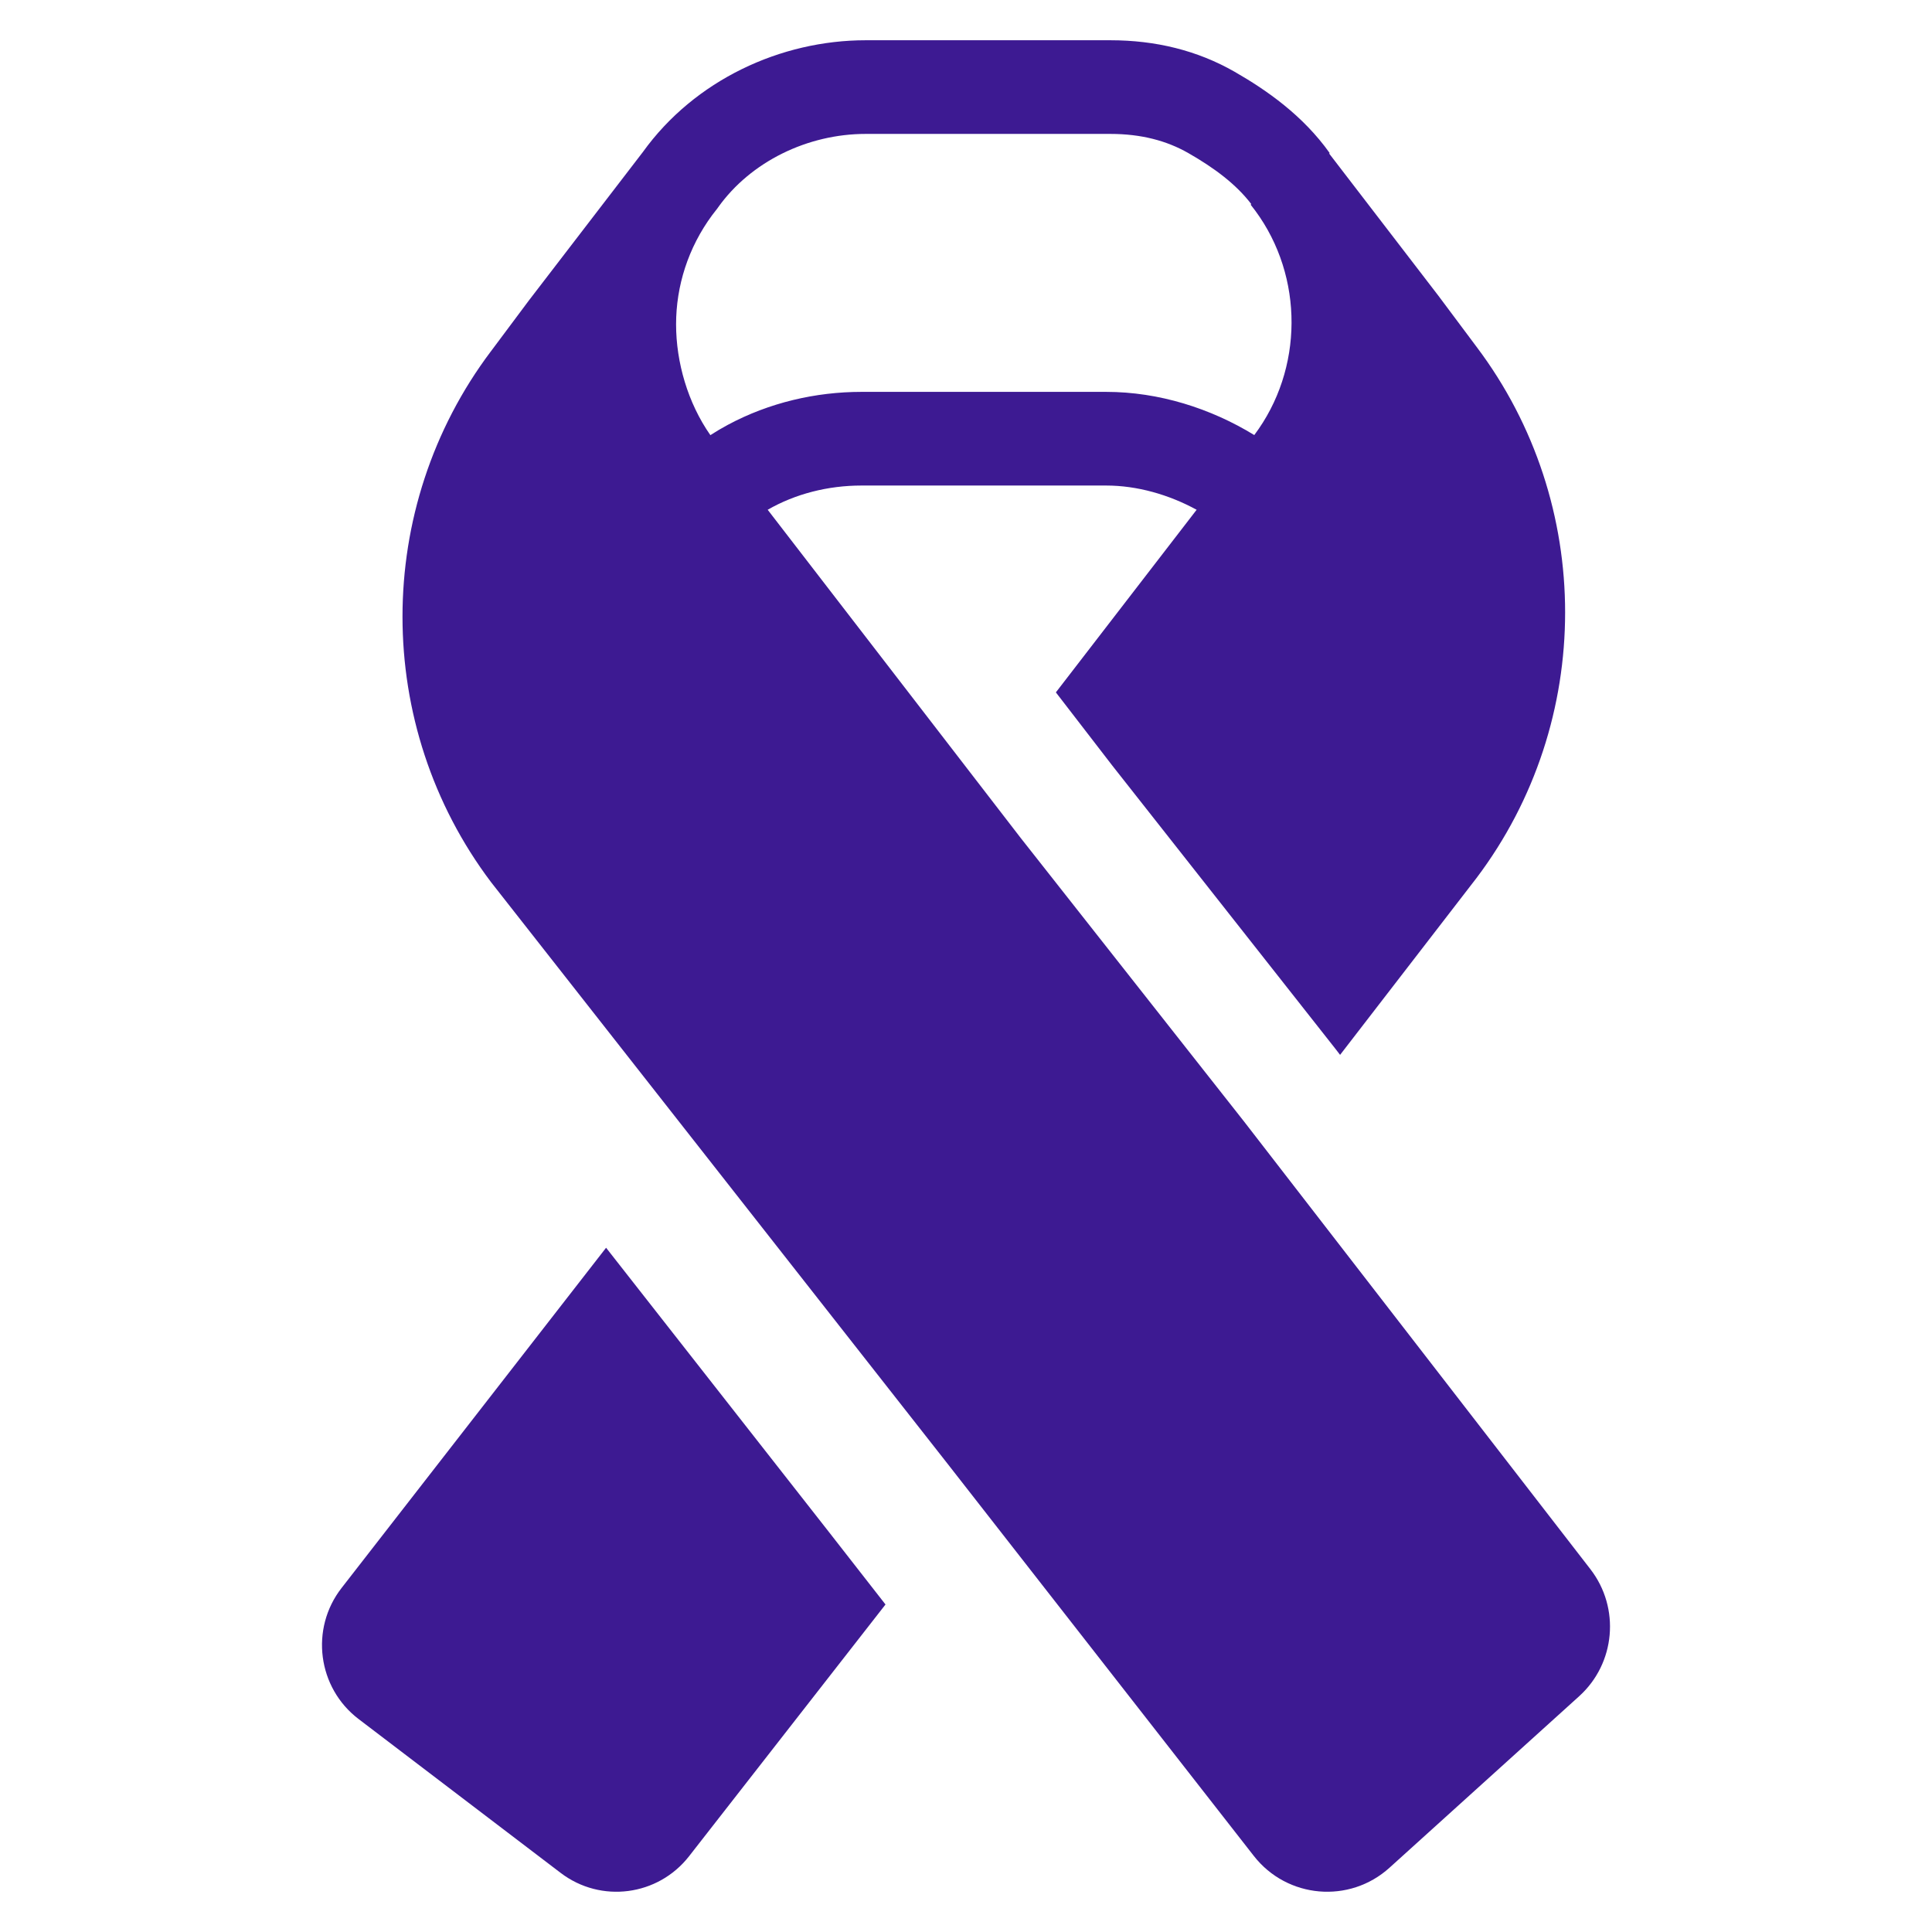
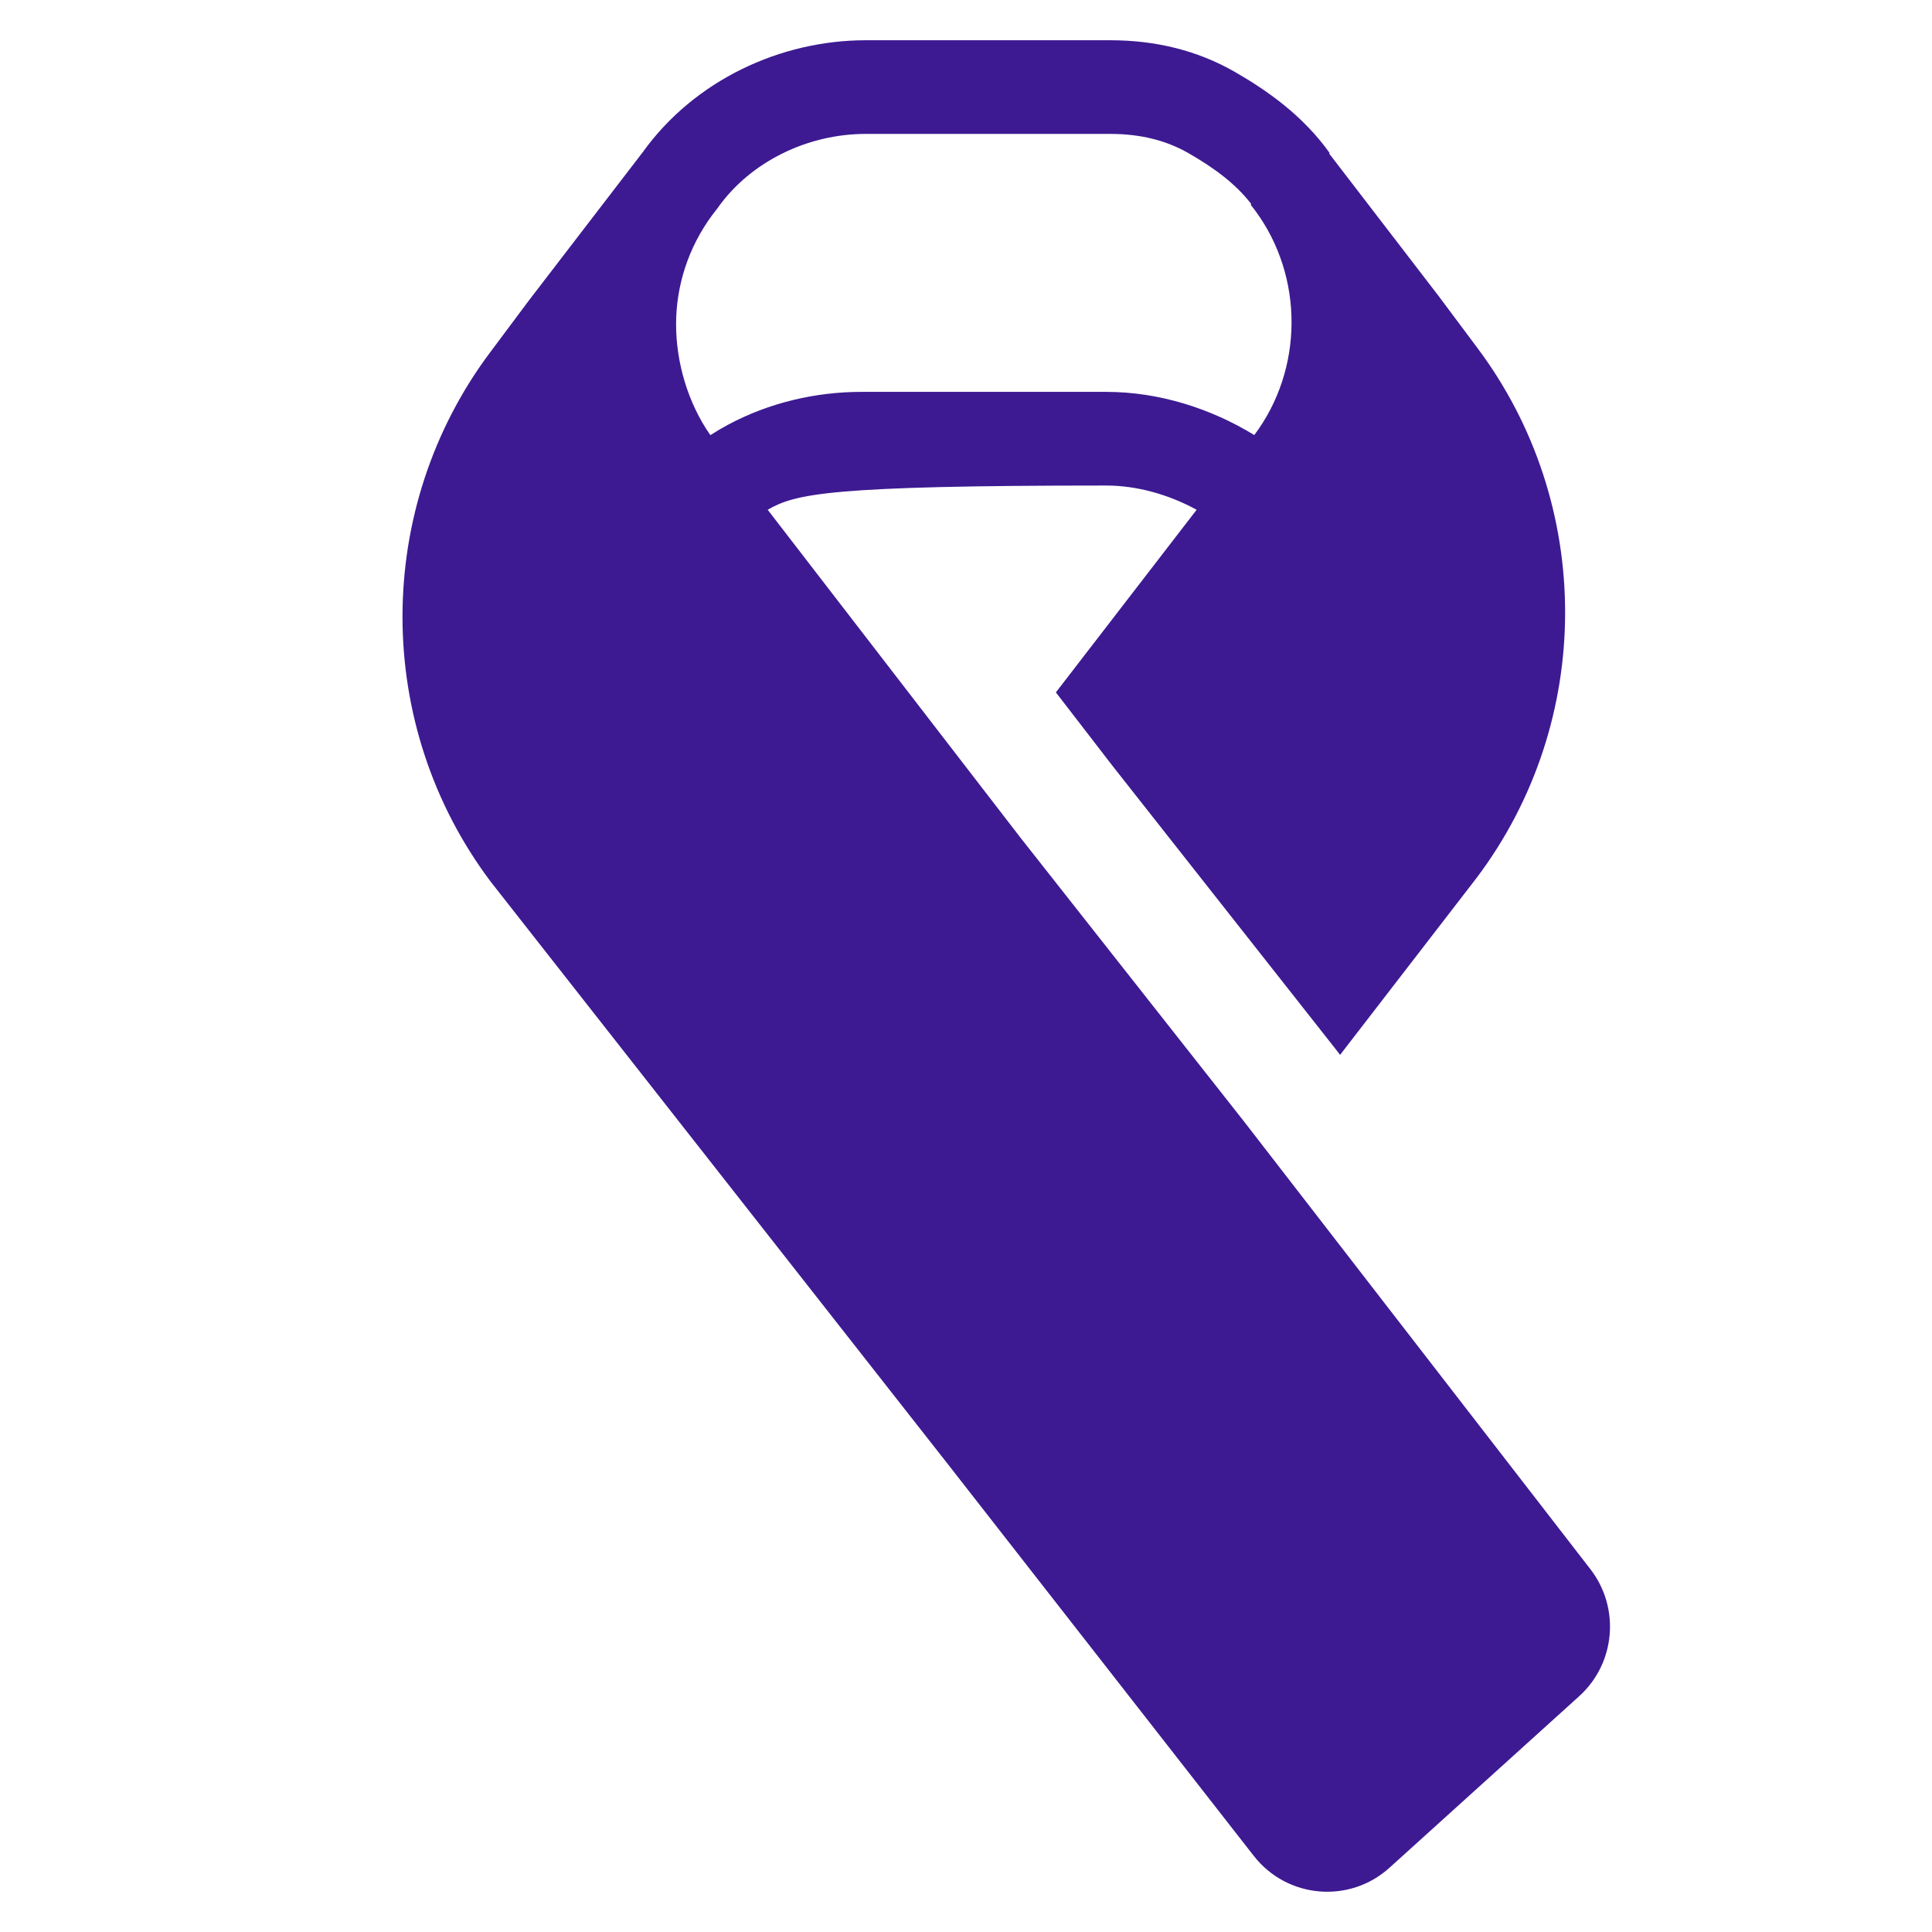
<svg xmlns="http://www.w3.org/2000/svg" width="48" height="48" viewBox="0 0 48 48" fill="none">
-   <path fill-rule="evenodd" clip-rule="evenodd" d="M27.587 1C28.708 1 29.748 1.252 30.677 1.785C31.47 2.24 32.37 2.867 33.036 3.803L33.022 3.813L33.035 3.831L35.736 7.347L36.687 8.62C39.618 12.509 39.618 17.924 36.685 21.812L33.294 26.208L33.188 26.07L27.635 19.021L26.233 17.202L29.73 12.665C29.037 12.287 28.25 12.063 27.482 12.063H21.403C20.57 12.063 19.759 12.27 19.073 12.665L25.355 20.814L30.906 27.861L39.513 38.986C40.258 39.949 40.136 41.327 39.233 42.143L34.523 46.402C33.527 47.304 31.978 47.169 31.15 46.109L23.533 36.355L12.207 21.926L12.2 21.917C9.267 18.029 9.267 12.615 12.198 8.726L12.2 8.724L13.14 7.465L15.846 3.941C15.887 3.886 15.93 3.831 15.972 3.777C17.258 1.989 19.395 1 21.508 1H27.587ZM18.081 10.556C19.108 10.004 20.266 9.736 21.403 9.736H27.482C28.793 9.736 30.08 10.146 31.162 10.809C32.388 9.178 32.397 6.875 31.187 5.235L31.071 5.084L31.088 5.071C30.708 4.573 30.166 4.171 29.527 3.805C28.988 3.496 28.352 3.327 27.587 3.327H21.508C20.068 3.327 18.652 4.013 17.839 5.155L17.827 5.173L17.693 5.346C17.094 6.159 16.797 7.11 16.797 8.058C16.797 9.001 17.089 10.011 17.649 10.811C17.79 10.72 17.934 10.635 18.081 10.556Z" fill="#3D1A92" />
-   <path d="M15.058 31L20.664 38.151L20.669 38.158L22 39.863L17.12 46.117C16.347 47.107 14.928 47.292 13.93 46.532L8.909 42.709C7.888 41.932 7.698 40.465 8.487 39.452L15.058 31Z" fill="#3D1A92" />
+   <path fill-rule="evenodd" clip-rule="evenodd" d="M27.587 1C28.708 1 29.748 1.252 30.677 1.785C31.47 2.24 32.37 2.867 33.036 3.803L33.022 3.813L33.035 3.831L35.736 7.347L36.687 8.62C39.618 12.509 39.618 17.924 36.685 21.812L33.294 26.208L33.188 26.07L27.635 19.021L26.233 17.202L29.73 12.665C29.037 12.287 28.25 12.063 27.482 12.063C20.57 12.063 19.759 12.27 19.073 12.665L25.355 20.814L30.906 27.861L39.513 38.986C40.258 39.949 40.136 41.327 39.233 42.143L34.523 46.402C33.527 47.304 31.978 47.169 31.15 46.109L23.533 36.355L12.207 21.926L12.2 21.917C9.267 18.029 9.267 12.615 12.198 8.726L12.2 8.724L13.14 7.465L15.846 3.941C15.887 3.886 15.93 3.831 15.972 3.777C17.258 1.989 19.395 1 21.508 1H27.587ZM18.081 10.556C19.108 10.004 20.266 9.736 21.403 9.736H27.482C28.793 9.736 30.08 10.146 31.162 10.809C32.388 9.178 32.397 6.875 31.187 5.235L31.071 5.084L31.088 5.071C30.708 4.573 30.166 4.171 29.527 3.805C28.988 3.496 28.352 3.327 27.587 3.327H21.508C20.068 3.327 18.652 4.013 17.839 5.155L17.827 5.173L17.693 5.346C17.094 6.159 16.797 7.11 16.797 8.058C16.797 9.001 17.089 10.011 17.649 10.811C17.79 10.72 17.934 10.635 18.081 10.556Z" fill="#3D1A92" />
</svg>